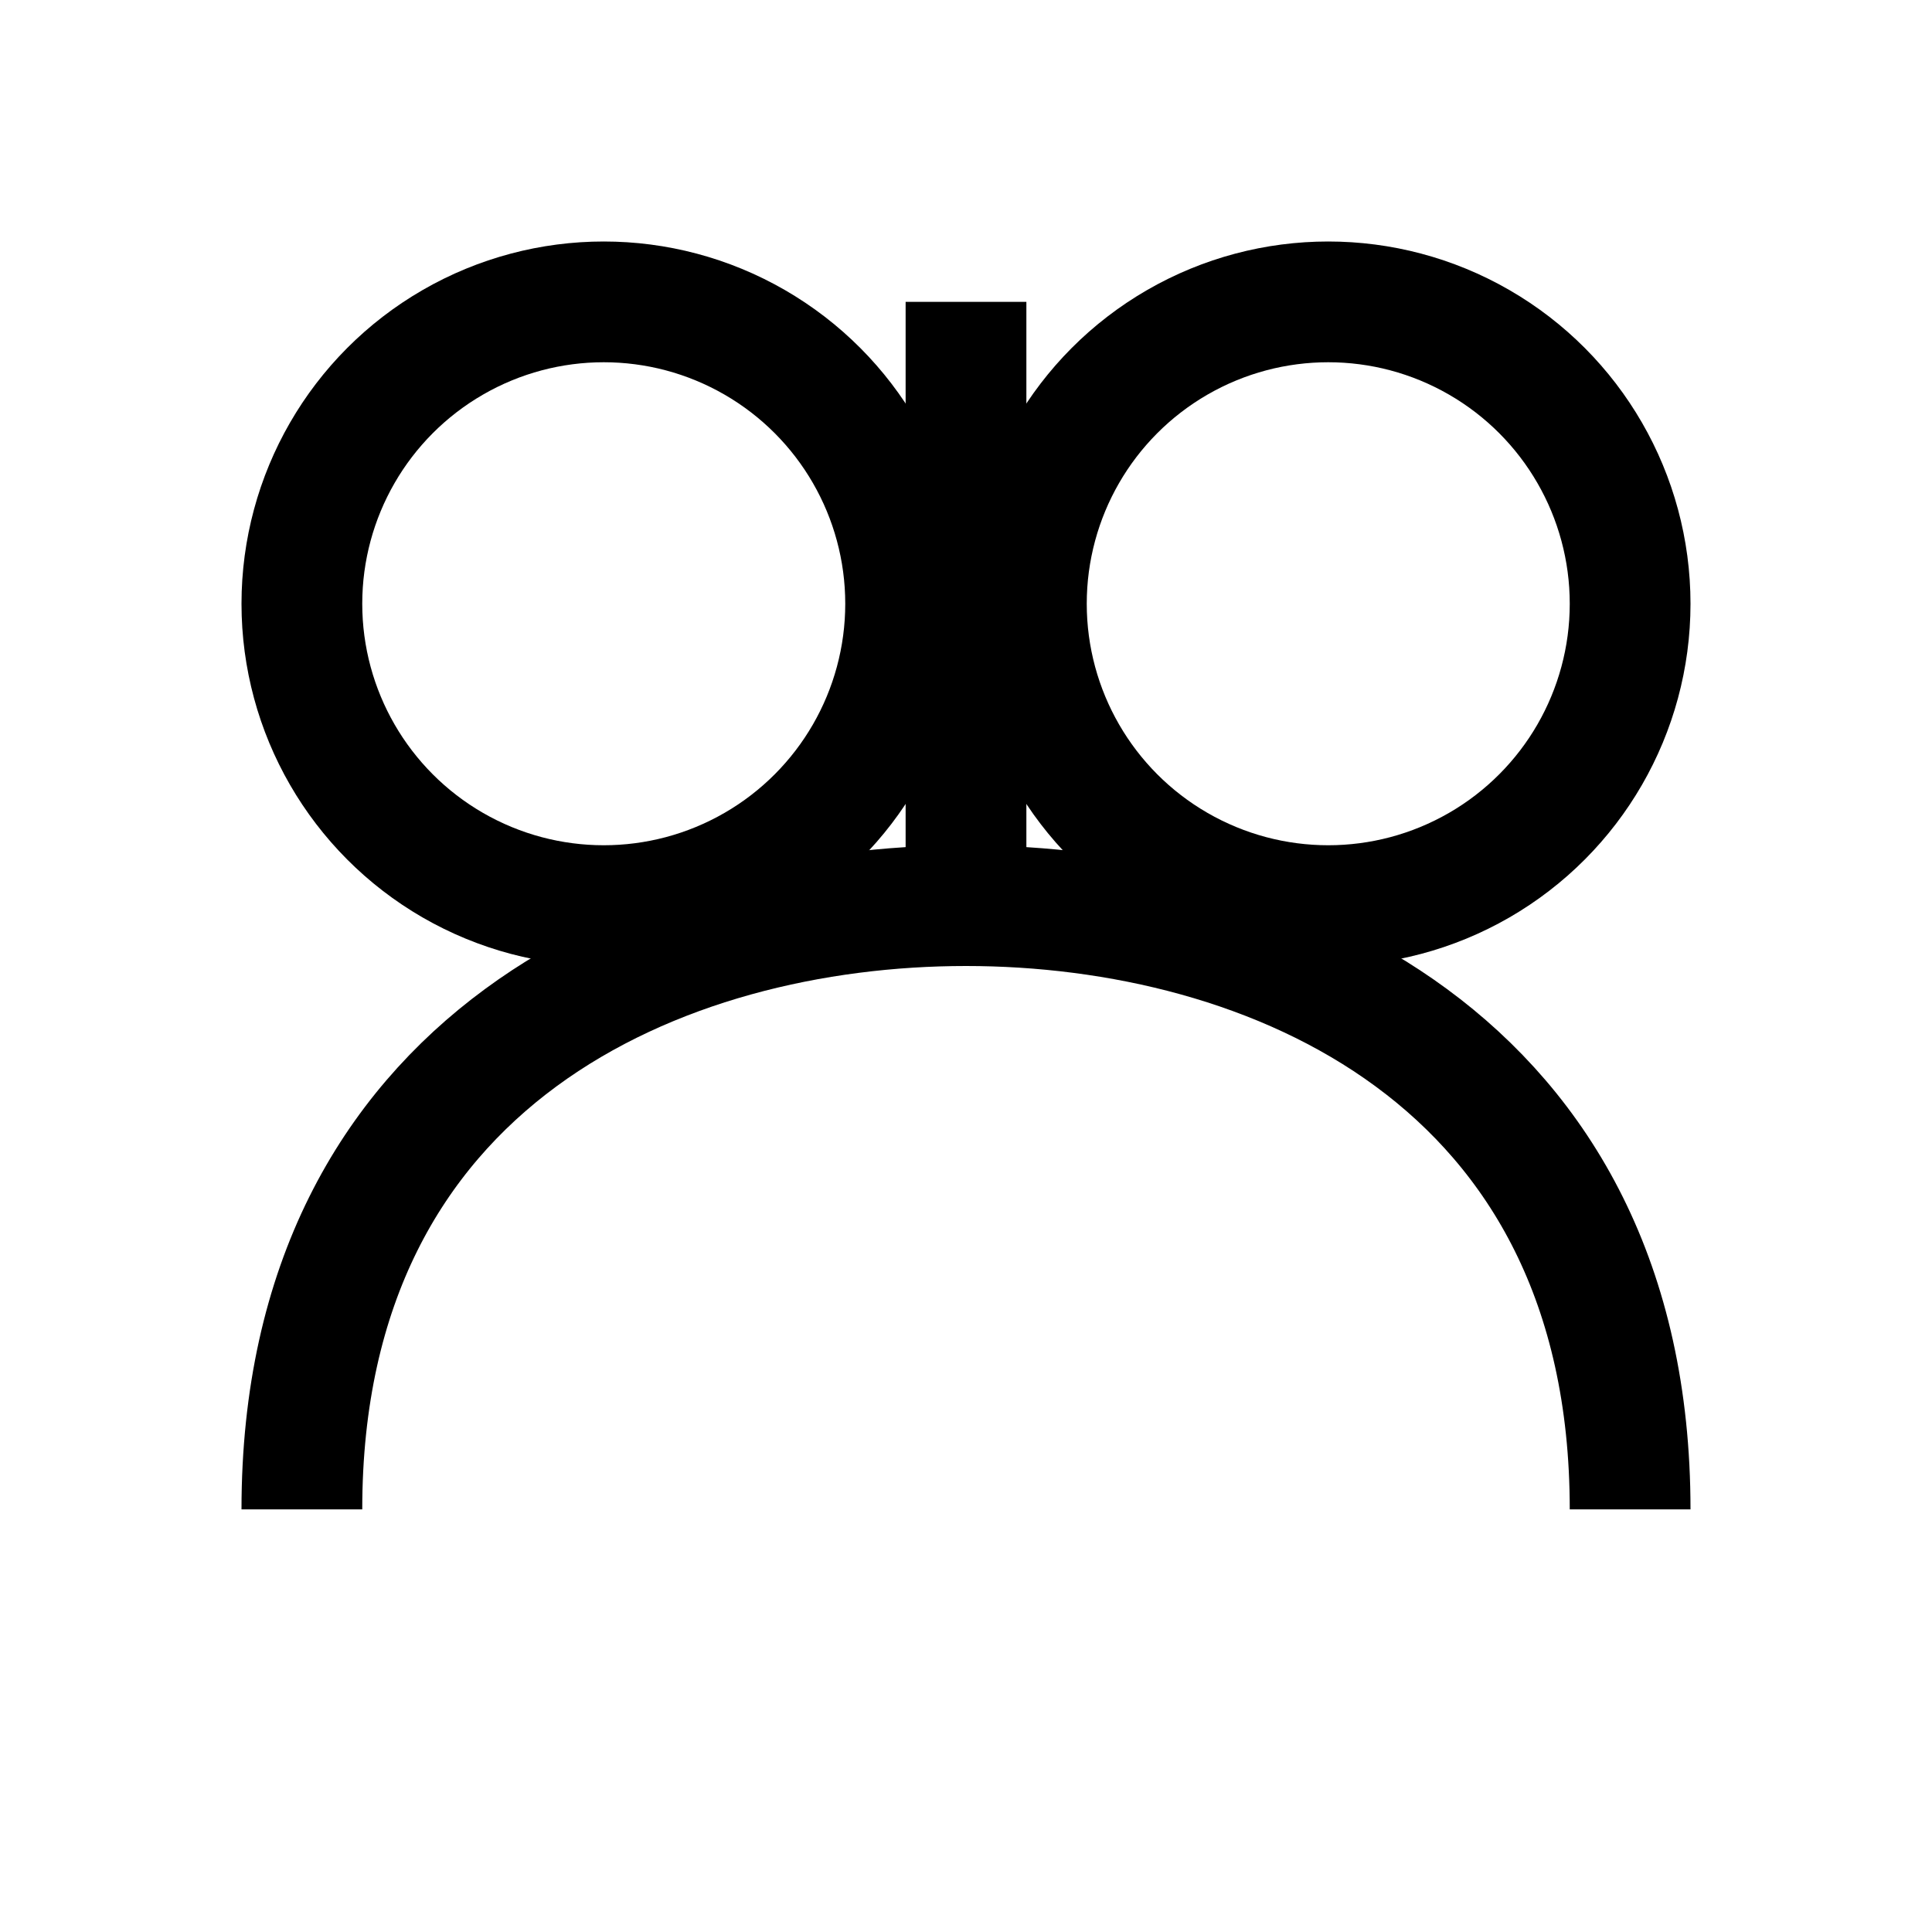
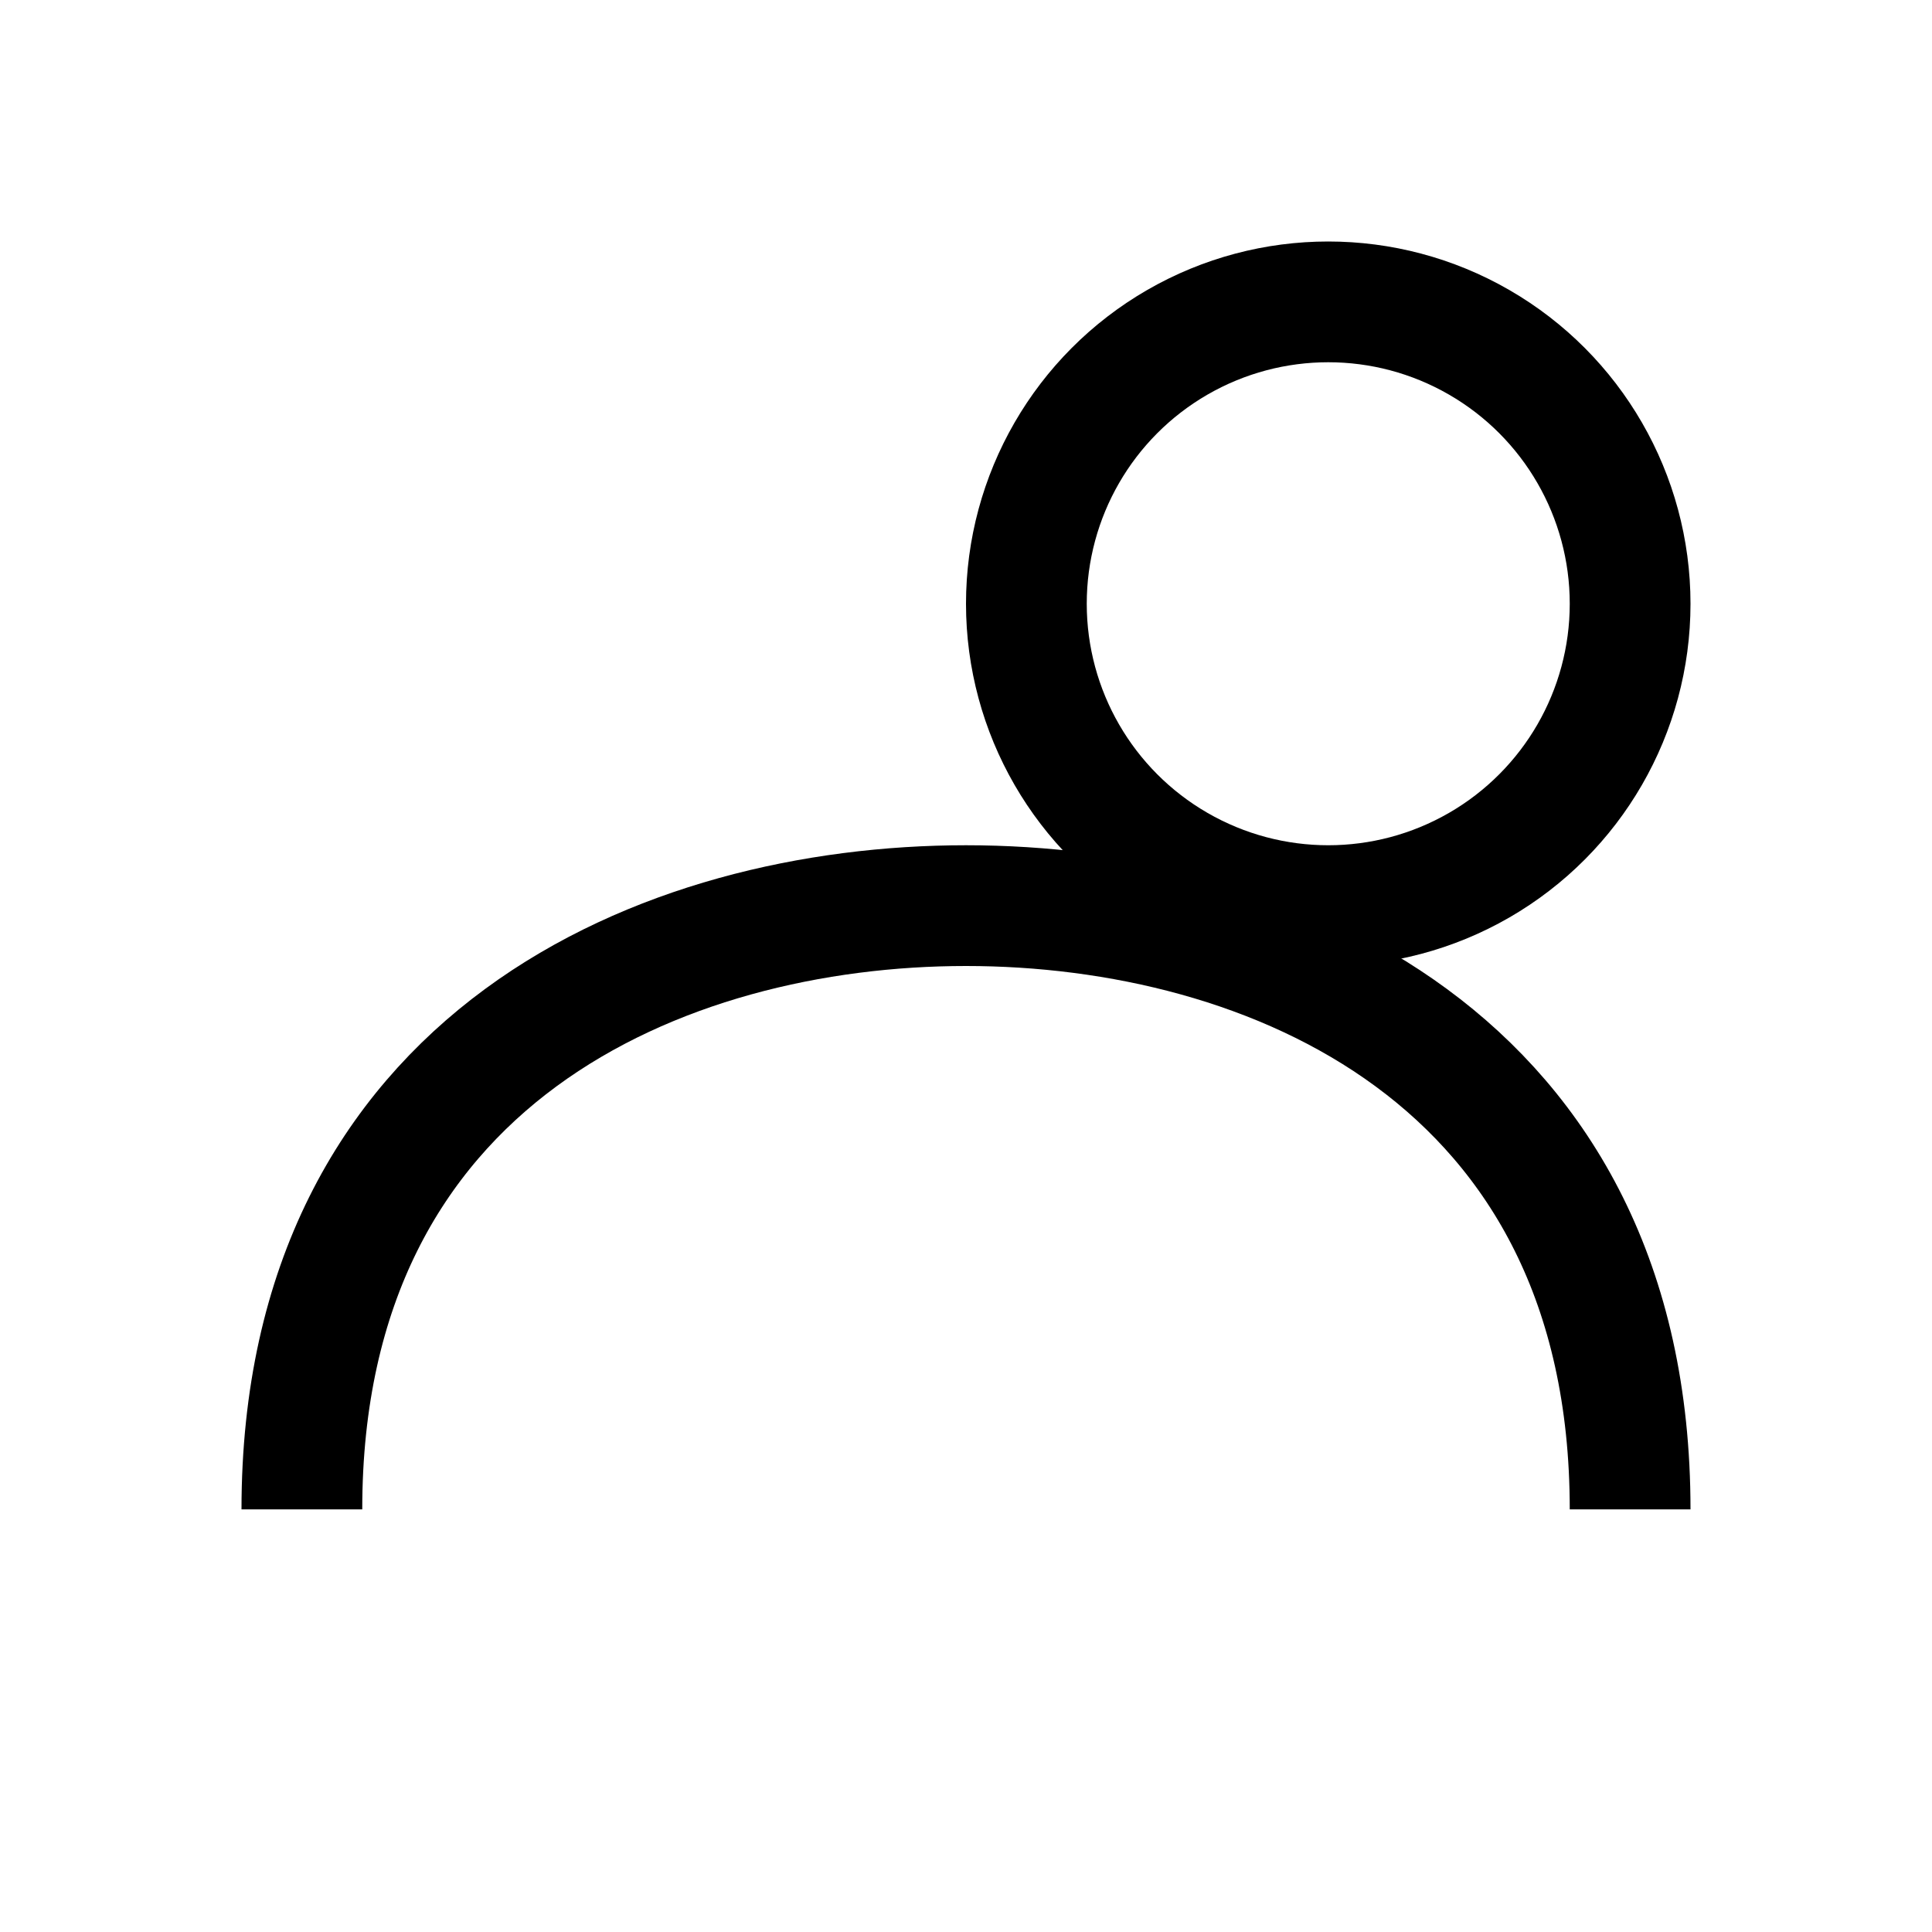
<svg xmlns="http://www.w3.org/2000/svg" width="64" height="64" viewBox="0 0 64 64" fill="none">
-   <circle cx="20" cy="20" r="10" stroke="#000" stroke-width="4" fill="none" />
  <circle cx="44" cy="20" r="10" stroke="#000" stroke-width="4" fill="none" />
  <path d="M10,50 C10,35 22,30 32,30 C42,30 54,35 54,50" stroke="#000" stroke-width="4" fill="none" />
-   <path d="M32,30 C32,30 32,10 32,10" stroke="#000" stroke-width="4" fill="none" />
</svg>